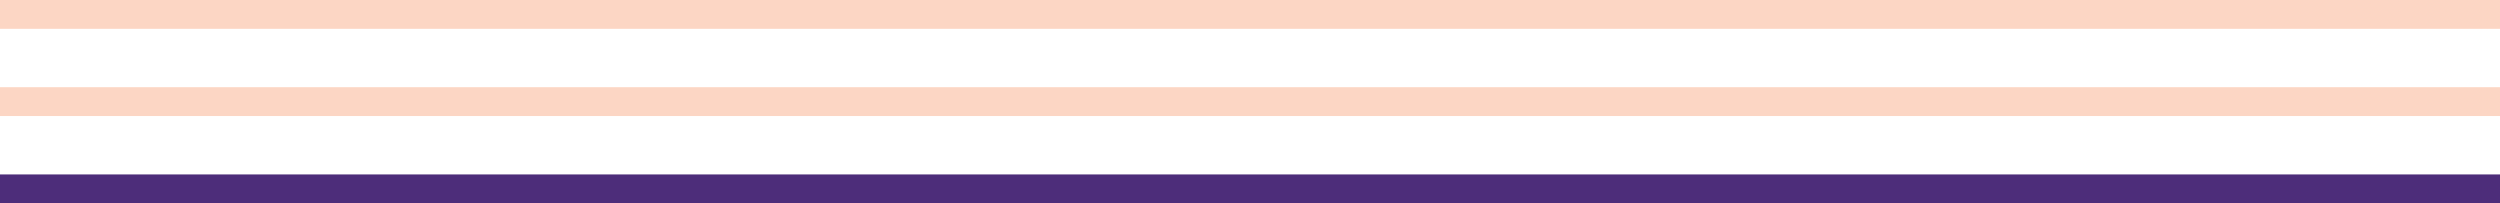
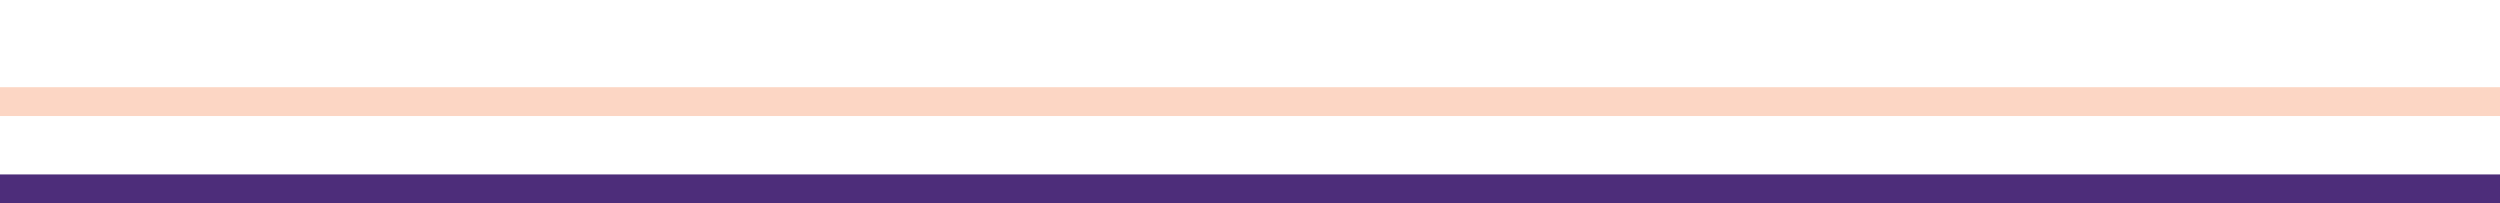
<svg xmlns="http://www.w3.org/2000/svg" width="775" height="63" viewBox="0 0 775 63" fill="none">
  <g clip-path="url(#clip0_553_961)">
-     <path d="M0 0H775V8.937H0" fill="#FCD6C4" />
    <path d="M0 27.031H775V35.968H0" fill="#FCD6C4" />
    <path d="M0 54.074H775V63.001H0" fill="#4D2D7A" />
  </g>
  <defs>
    <clipPath id="clip0_553_961">
      <rect width="775" height="63" fill="white" />
    </clipPath>
  </defs>
</svg>